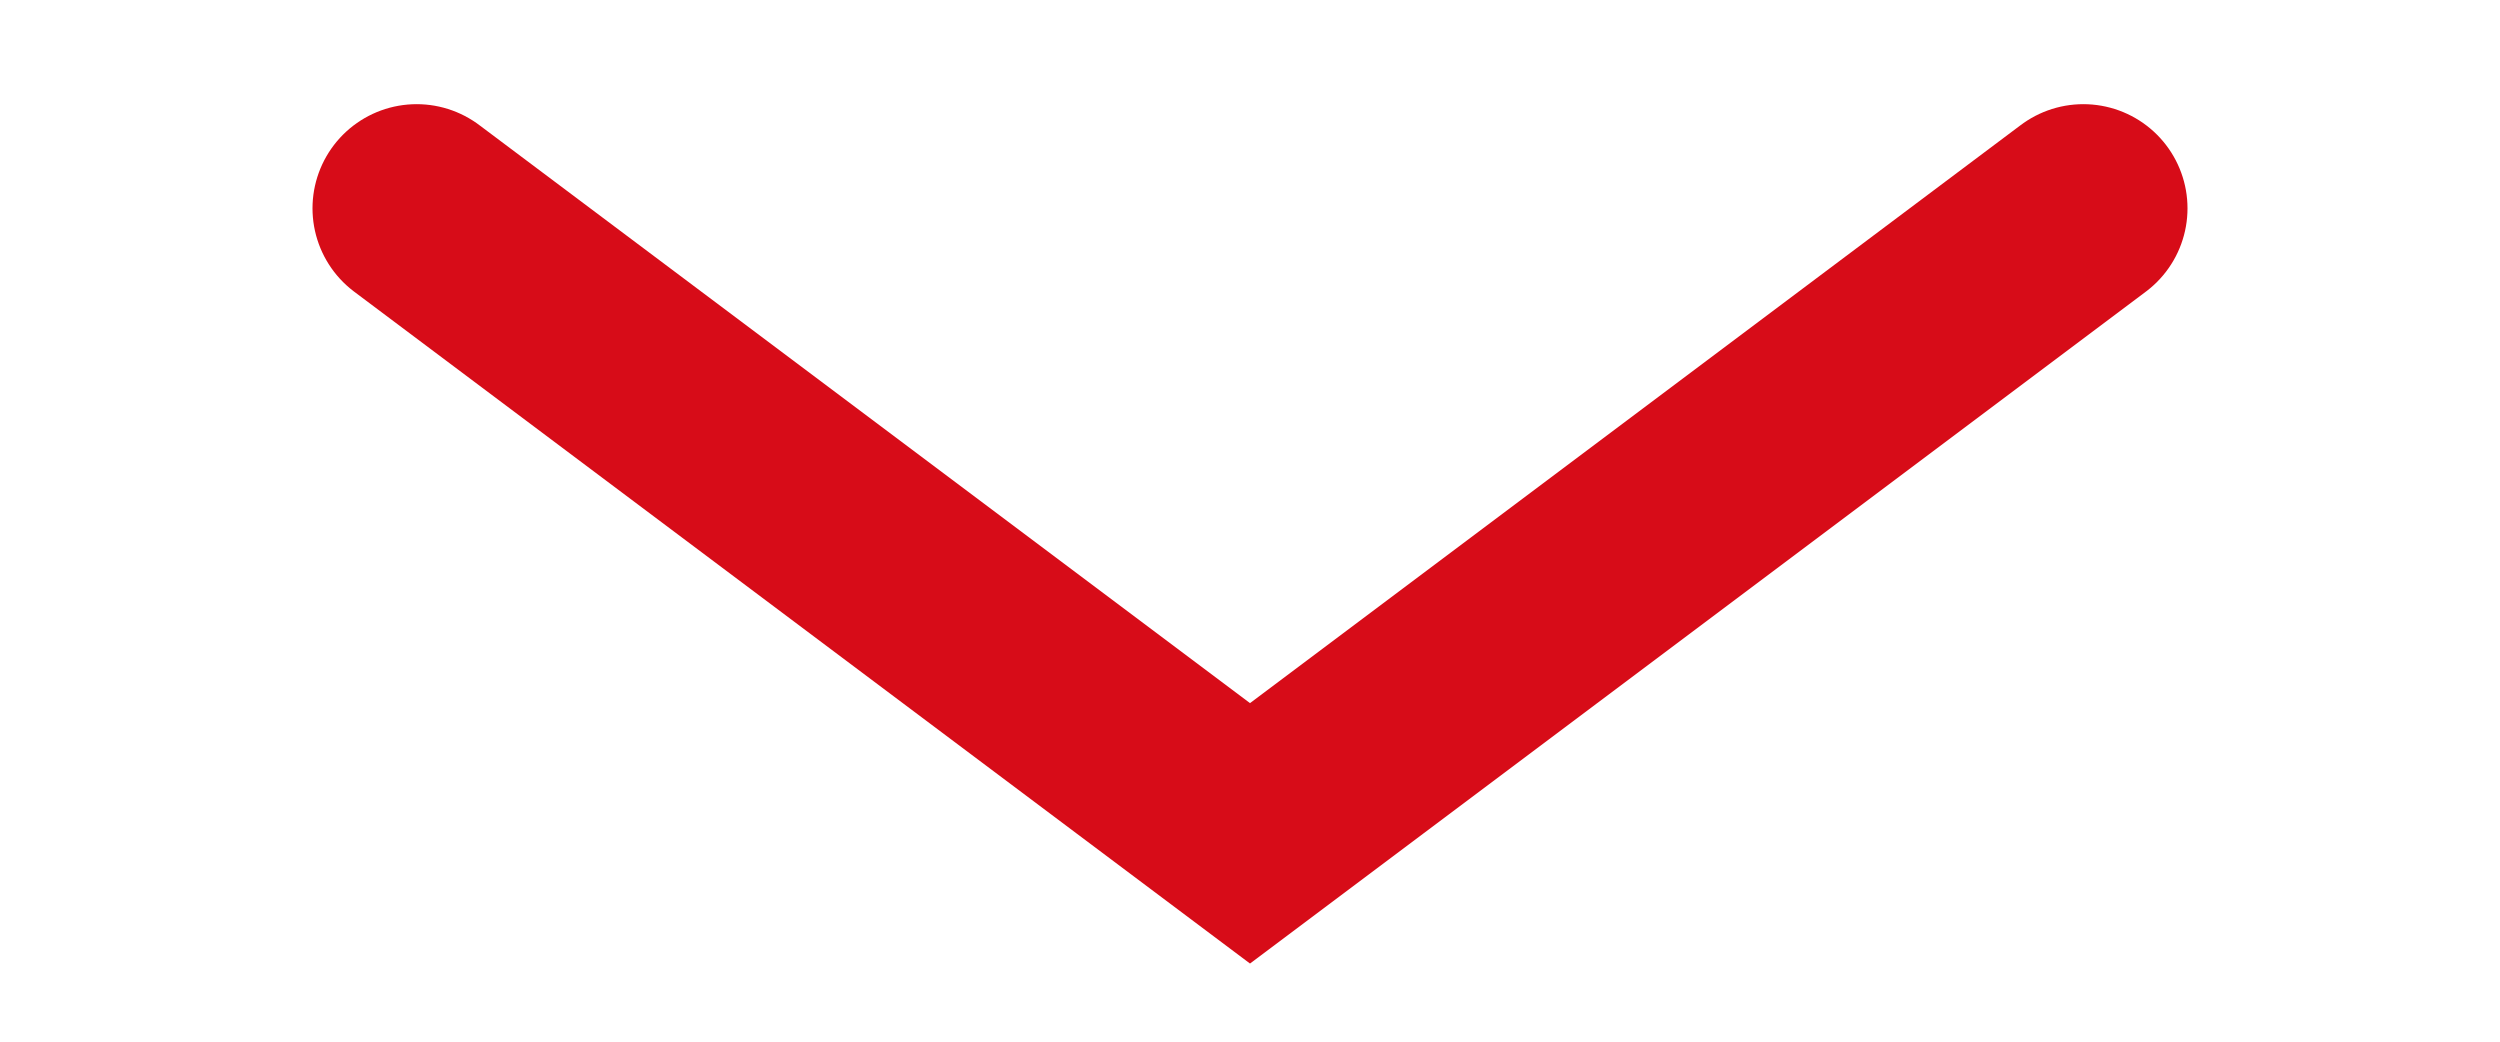
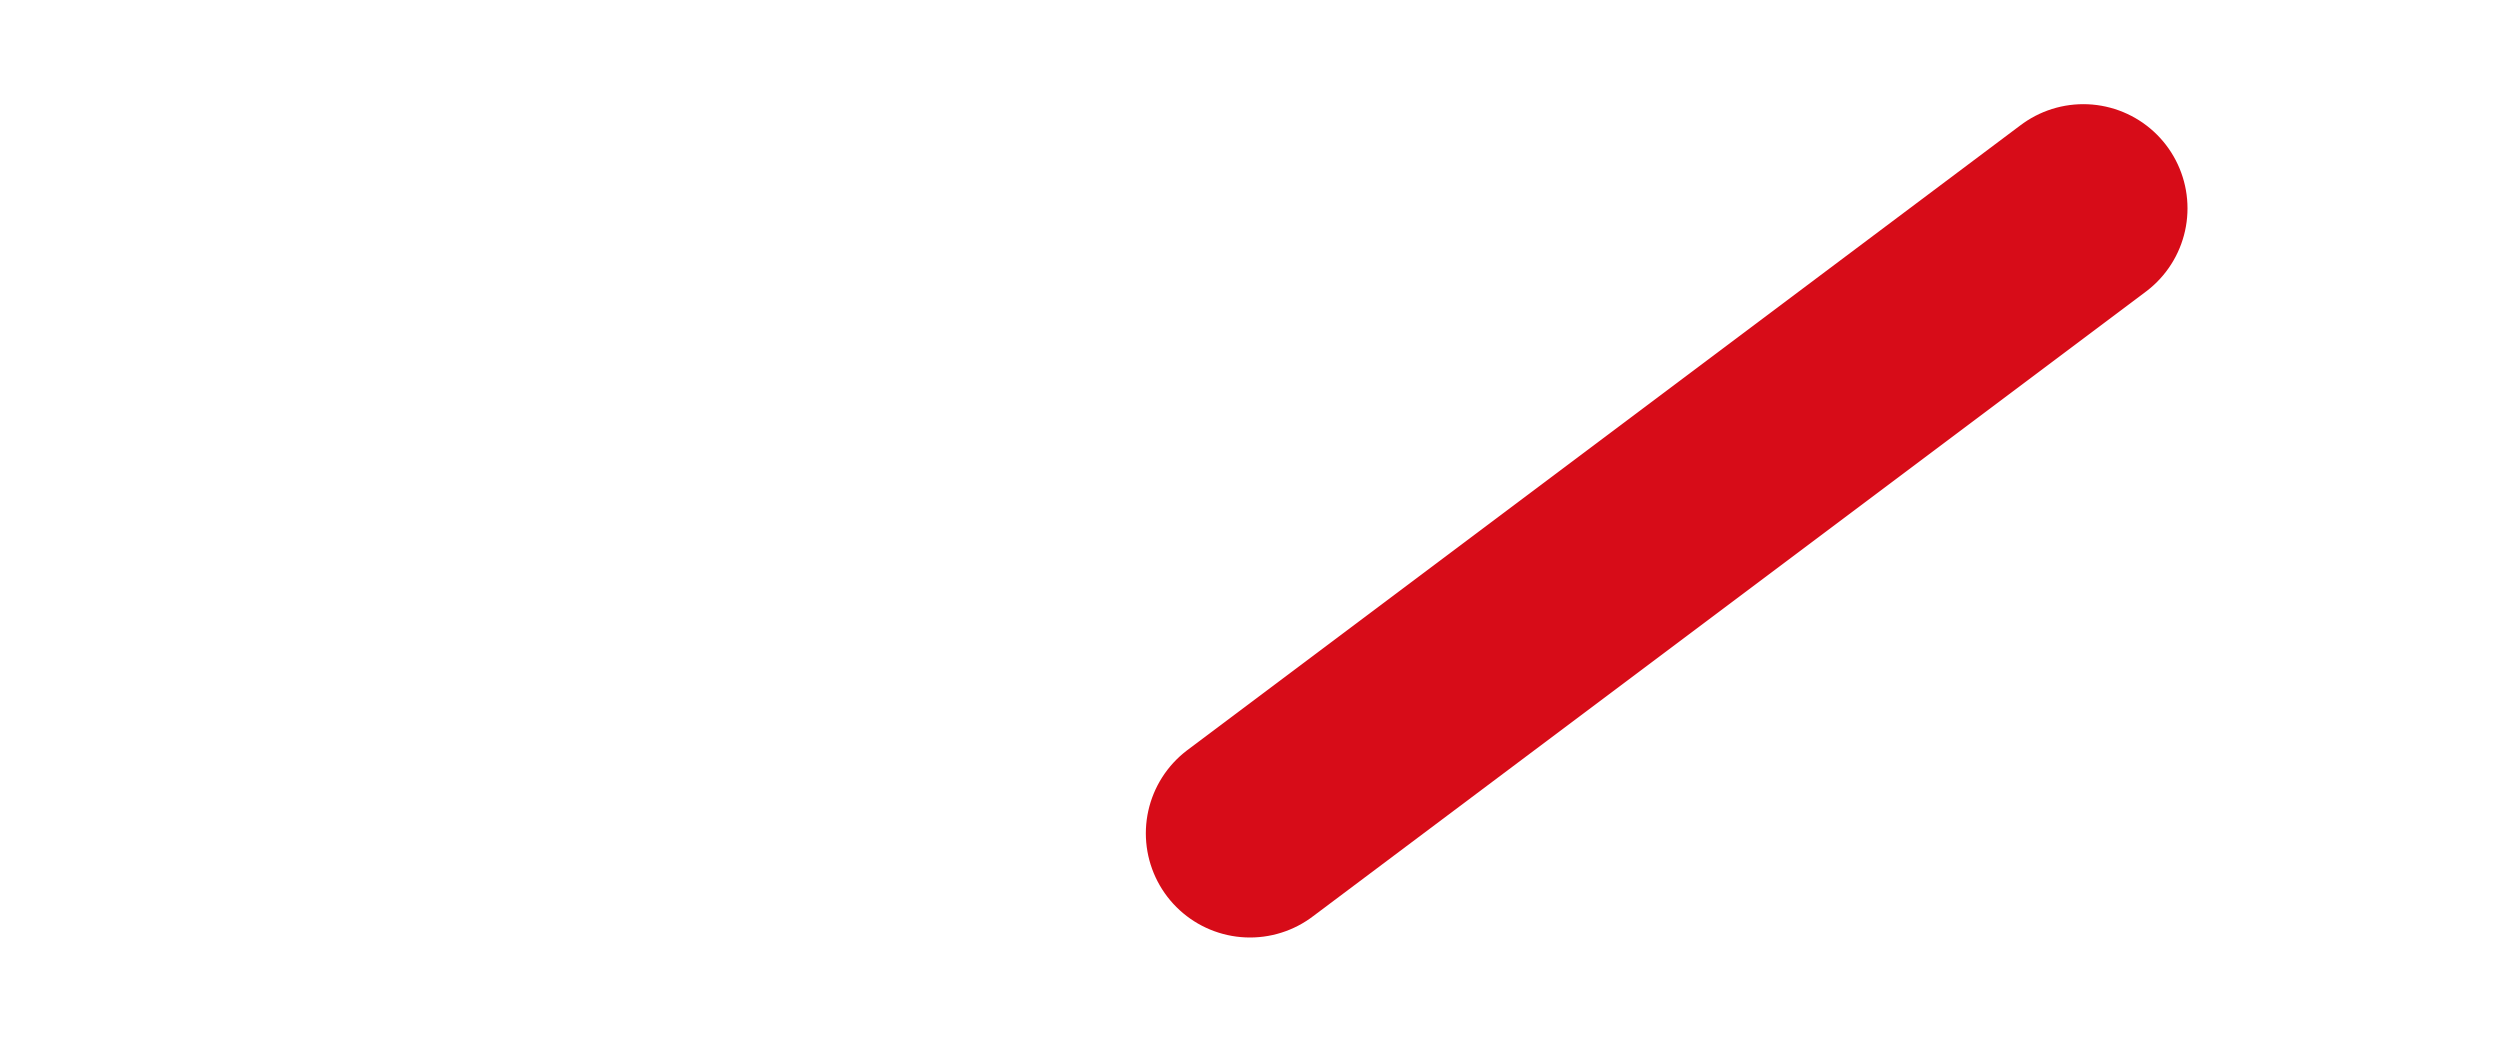
<svg xmlns="http://www.w3.org/2000/svg" width="24" height="10" viewBox="0 0 24 10" fill="none">
  <g id="Frame 2610769">
-     <path id="Vector 2" d="M20 2L12 8L4 2" stroke="#D70C18" stroke-width="2" stroke-linecap="round" />
+     <path id="Vector 2" d="M20 2L12 8" stroke="#D70C18" stroke-width="2" stroke-linecap="round" />
  </g>
</svg>